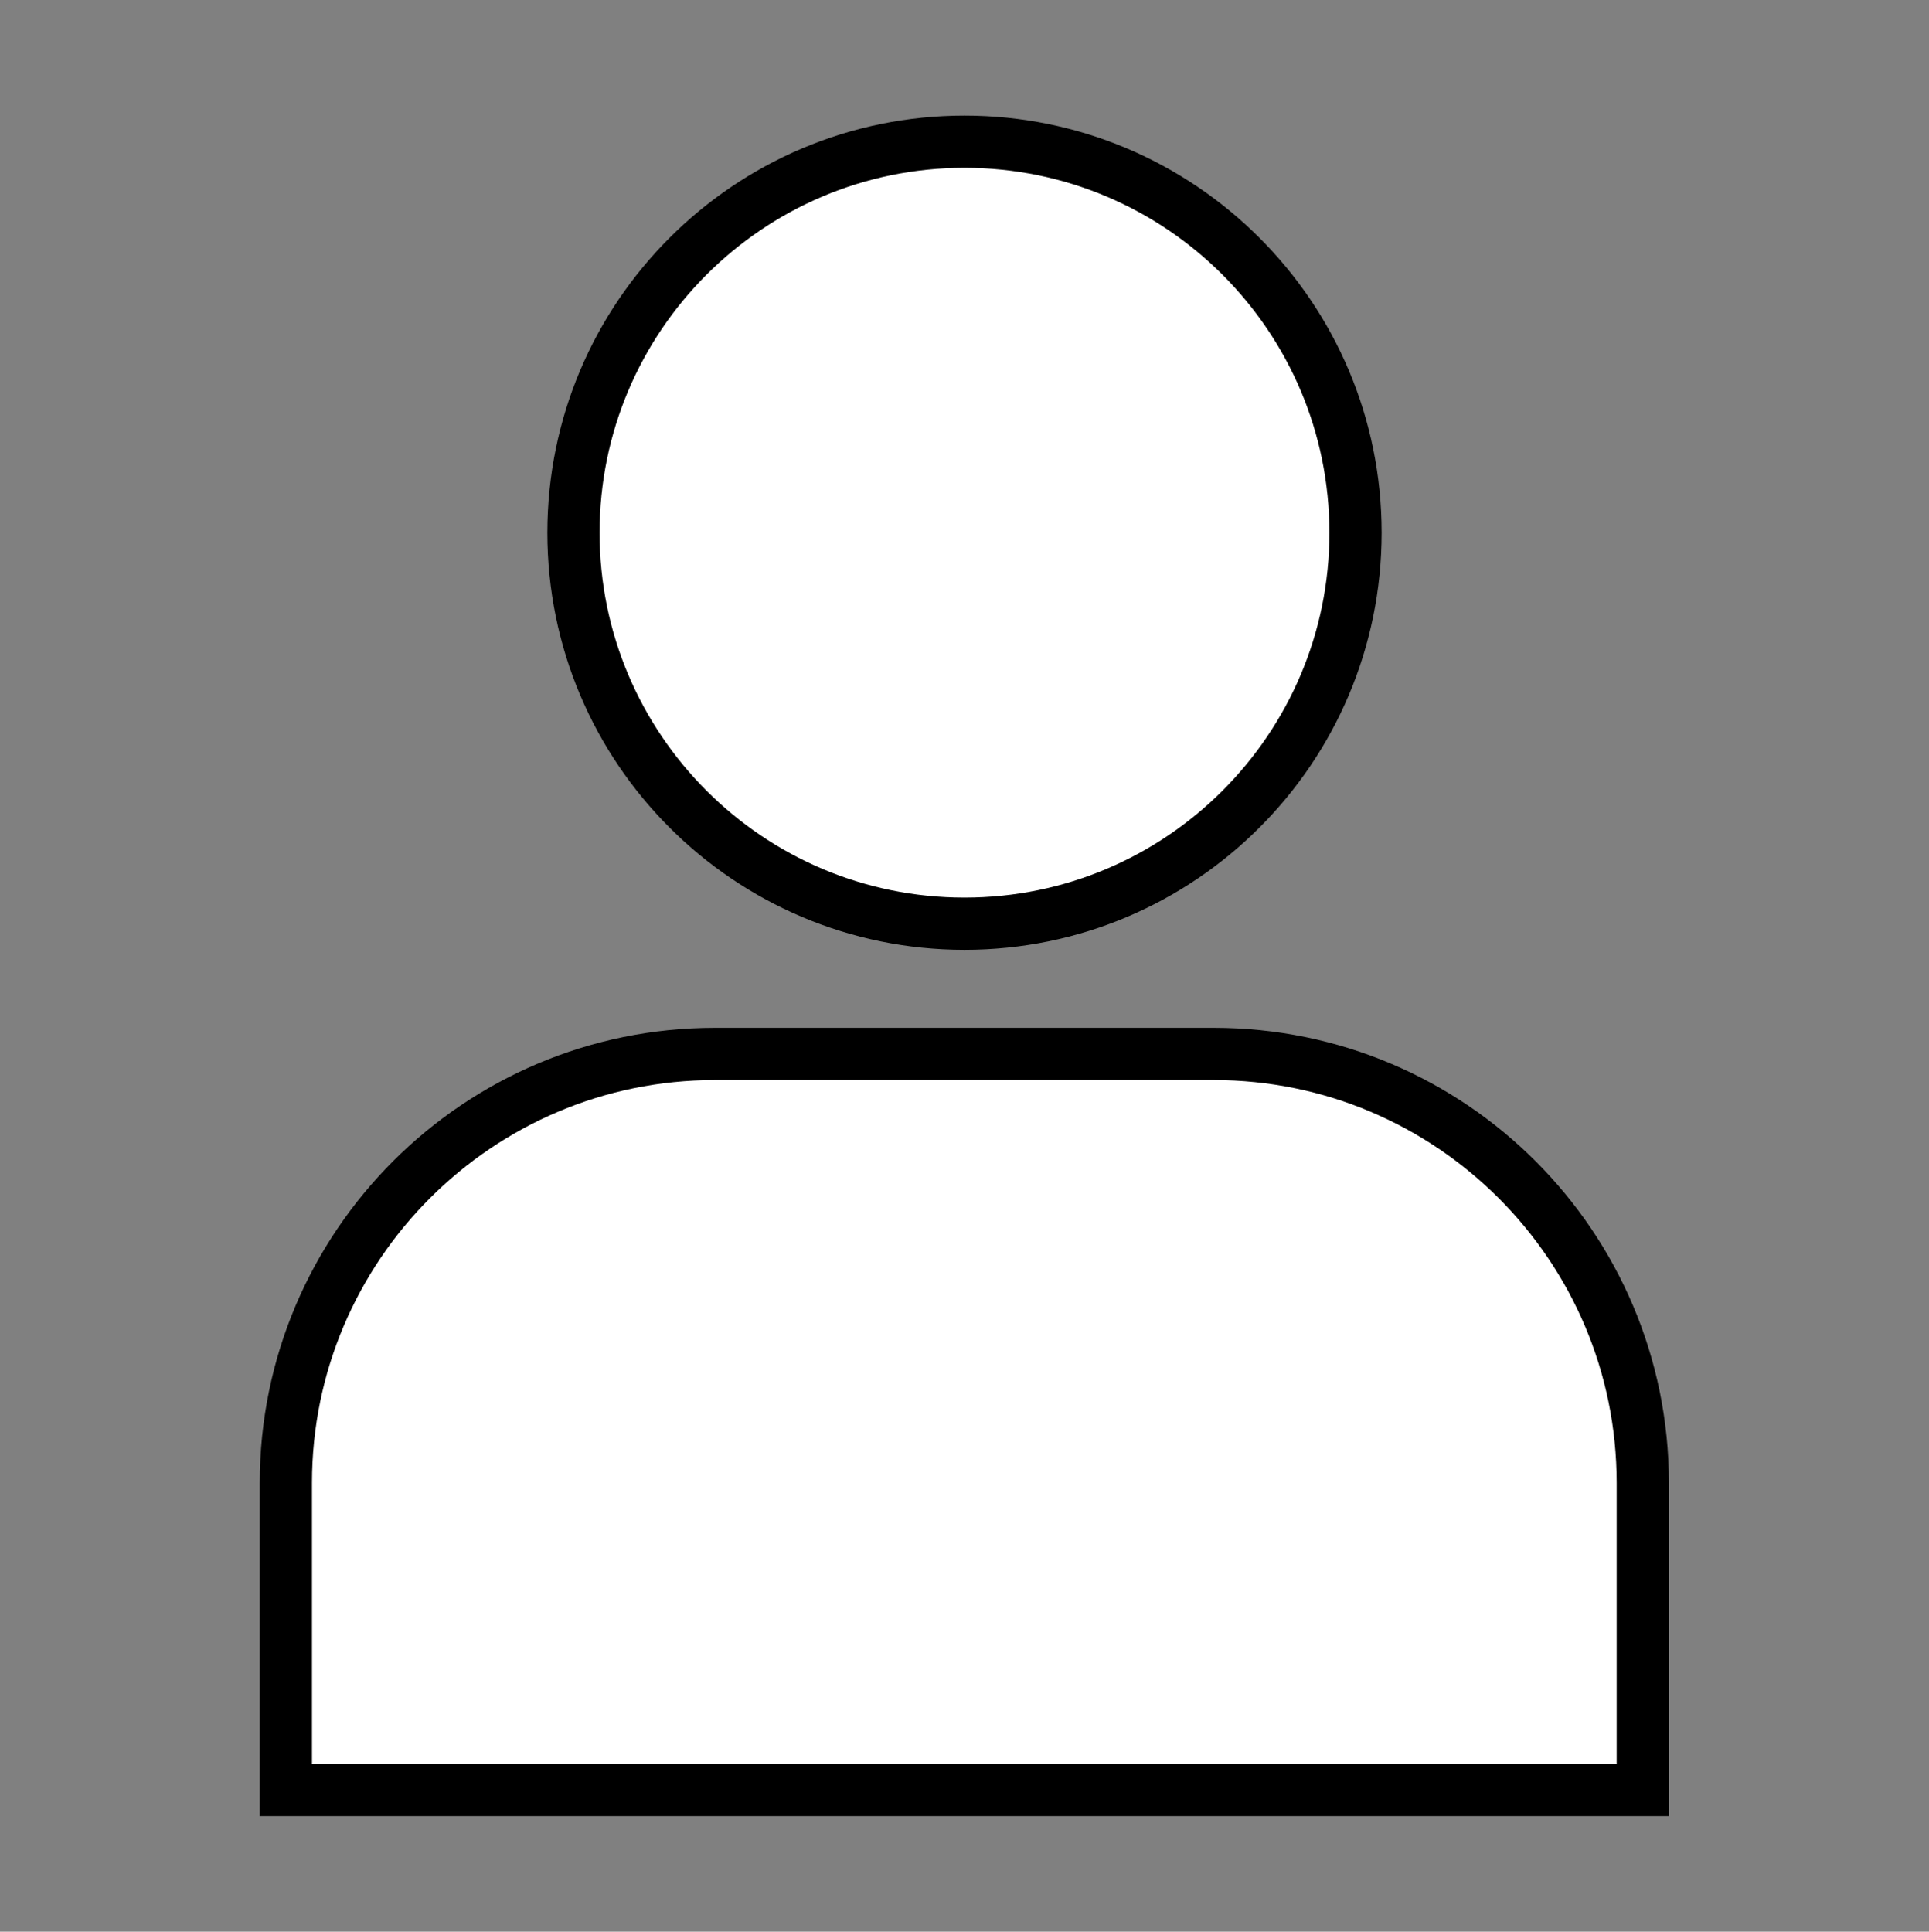
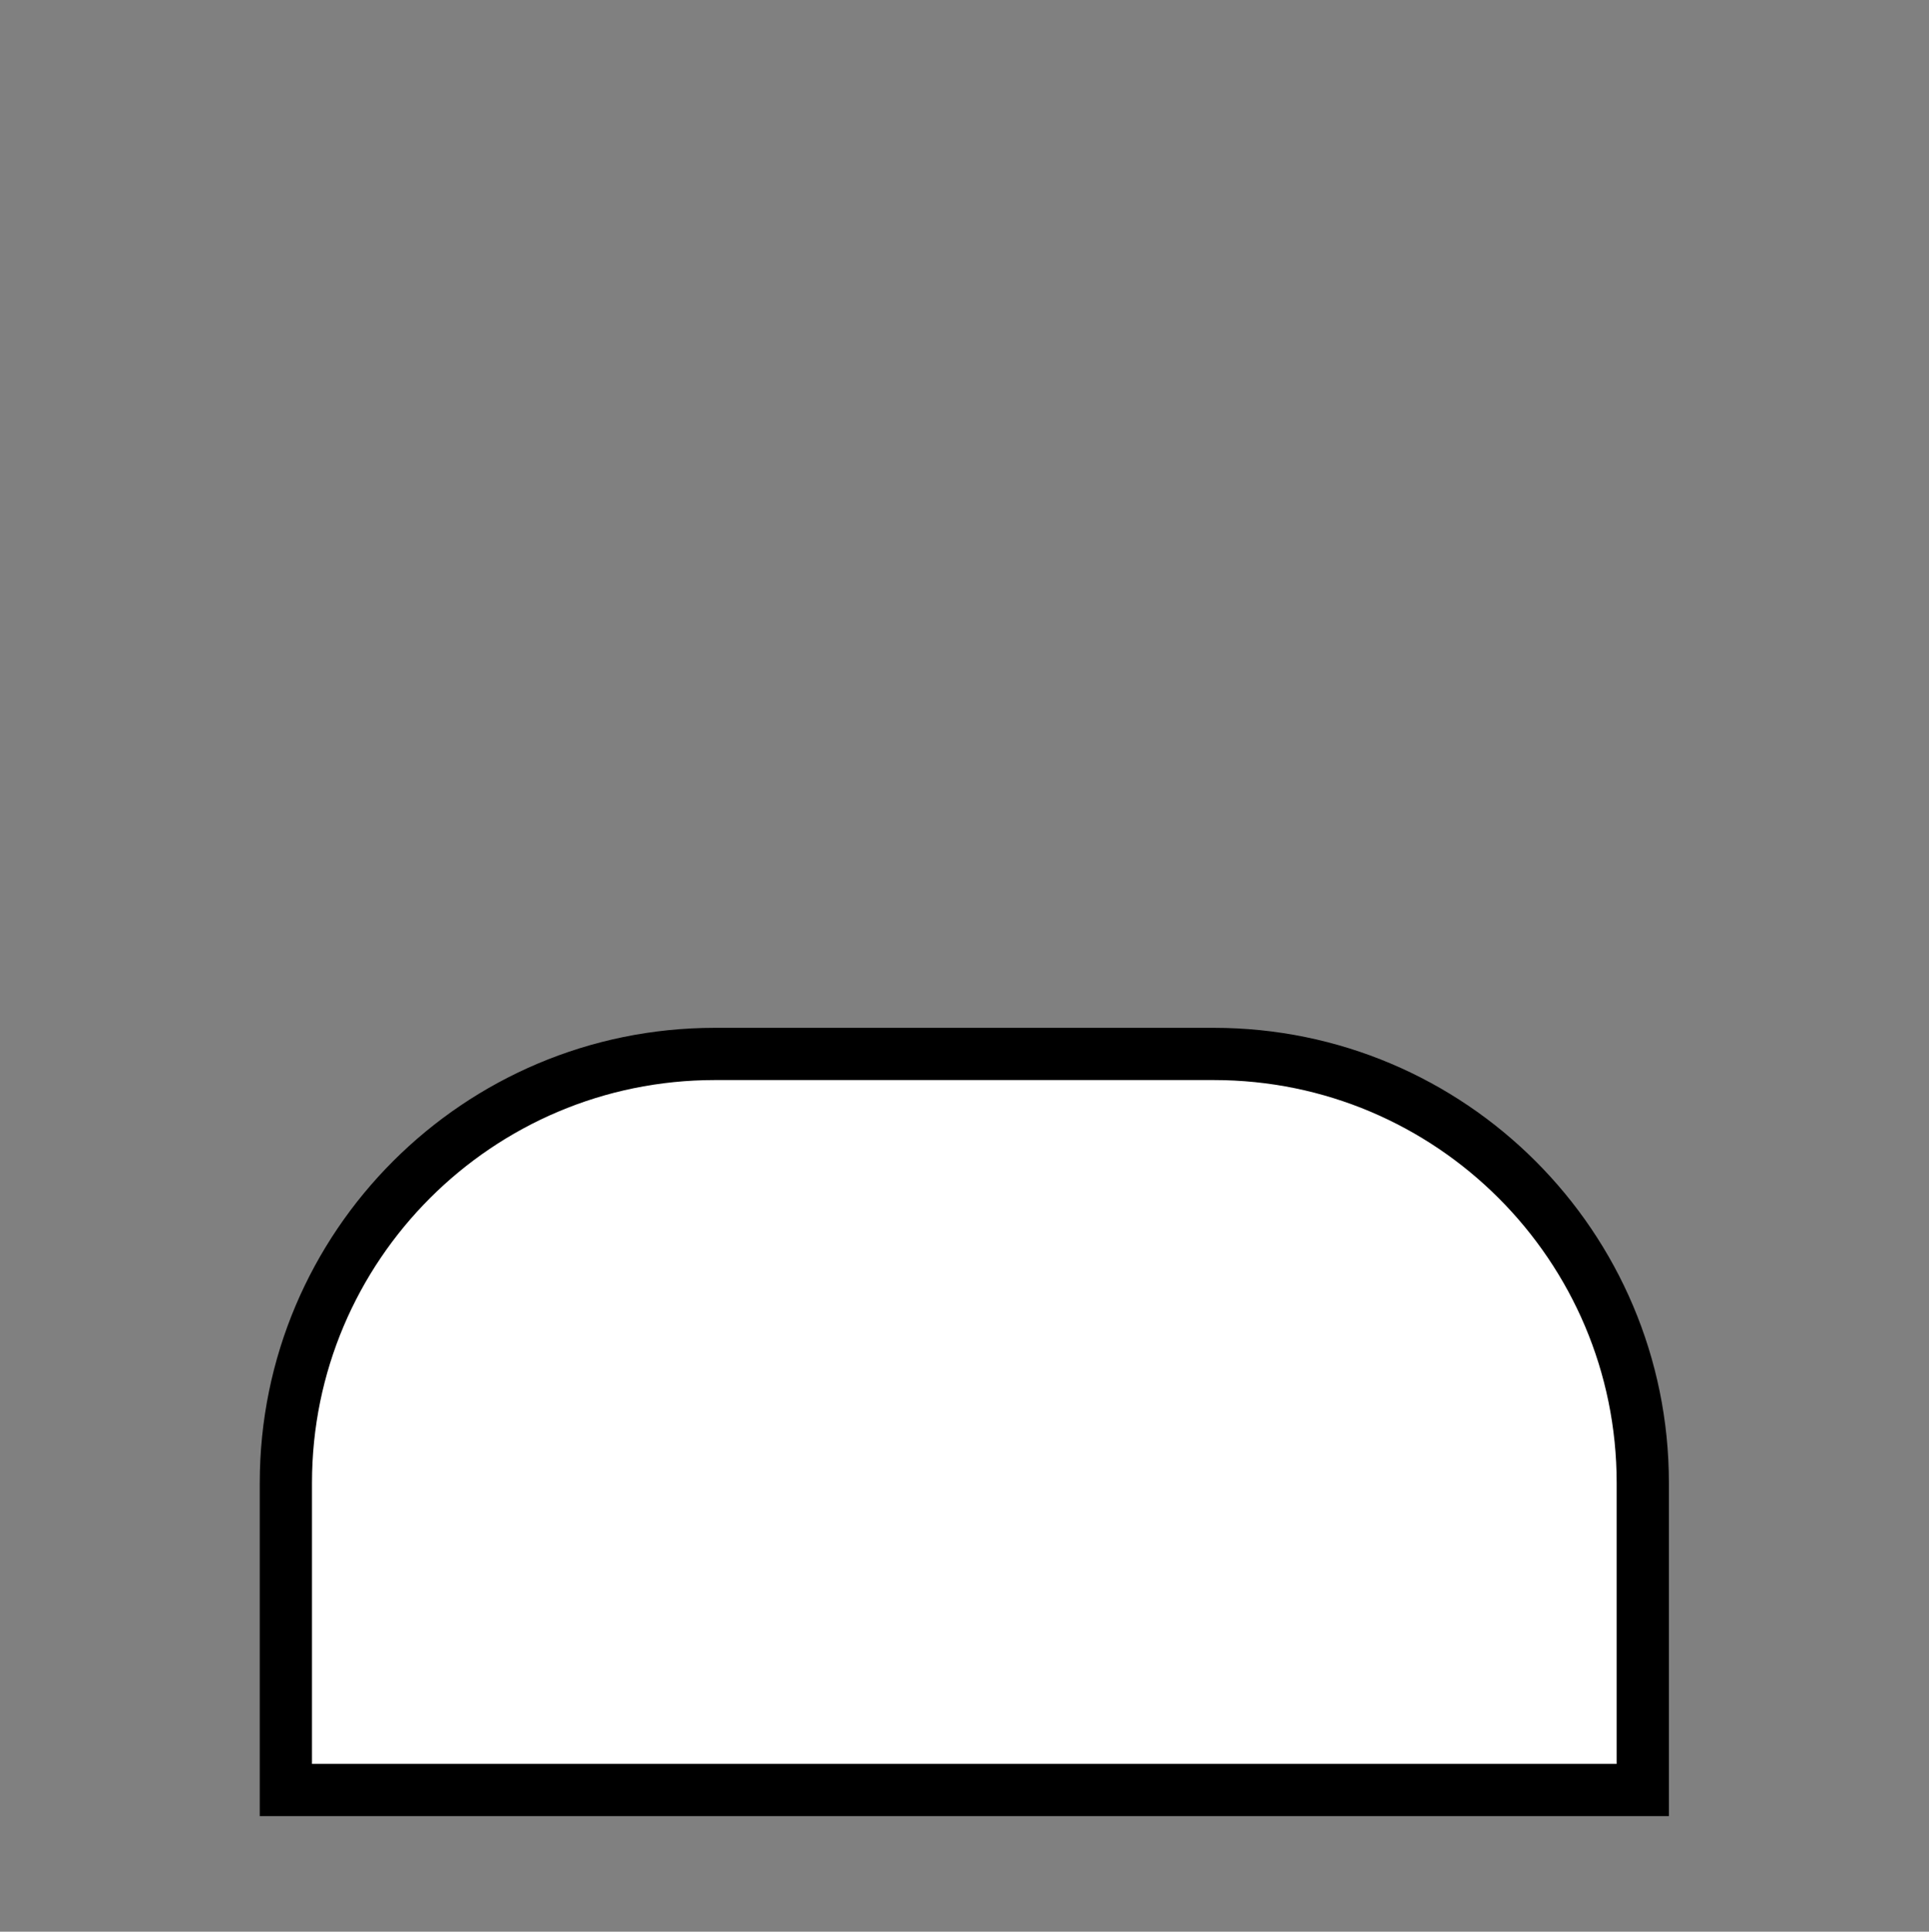
<svg xmlns="http://www.w3.org/2000/svg" id="Layer_1" viewBox="0 0 55.4 55.48">
  <rect x="0" y="0" width="55.4" height="55.48" fill="#808080" stroke="none" />
  <defs>
    <style> .st0 { fill: #fff; stroke: #000; stroke-miterlimit: 10; stroke-width: 1.5px; } </style>
  </defs>
  <path class="st0" d="M34.86,30.27h-14.33c-6.8,0-12.32,5.52-12.32,12.32v8.82h38.97v-8.82c0-6.8-5.52-12.32-12.32-12.32Z" />
-   <path class="st0" d="M27.7,26.53c6.2,0,11.23-5.03,11.23-11.23s-5.03-11.23-11.23-11.23-11.23,5.03-11.23,11.23,5.03,11.23,11.23,11.23Z" />
</svg>